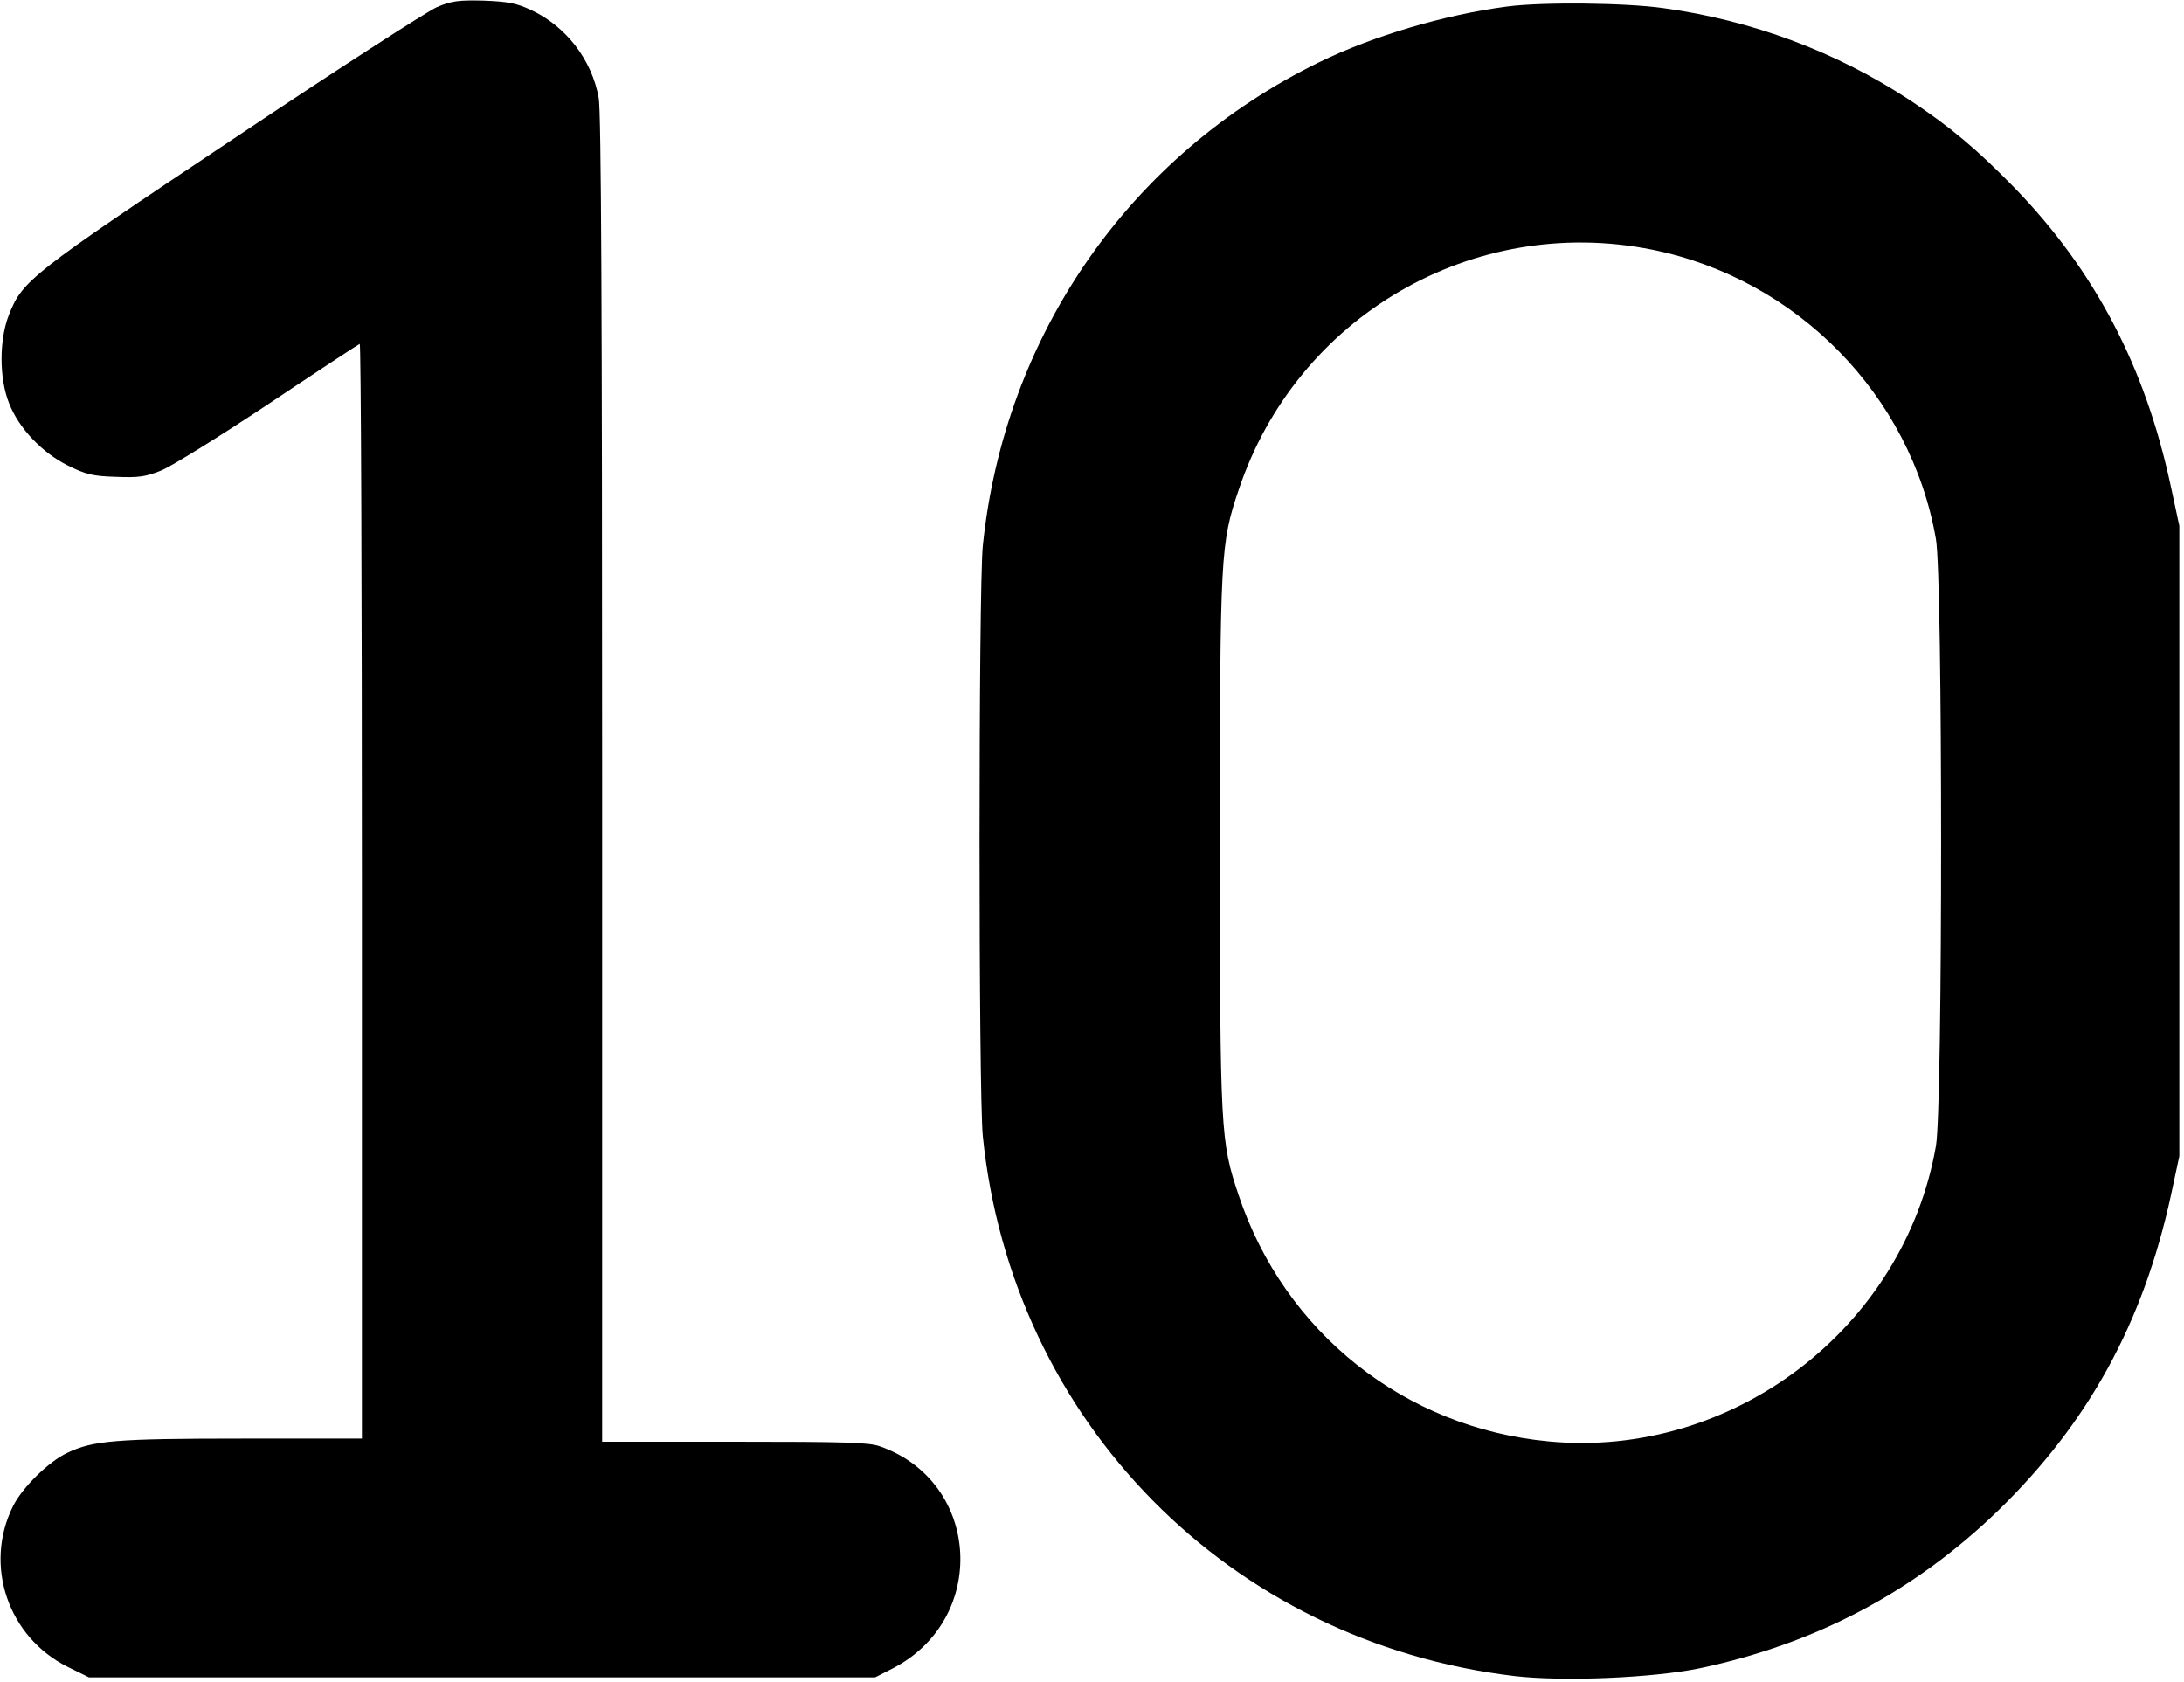
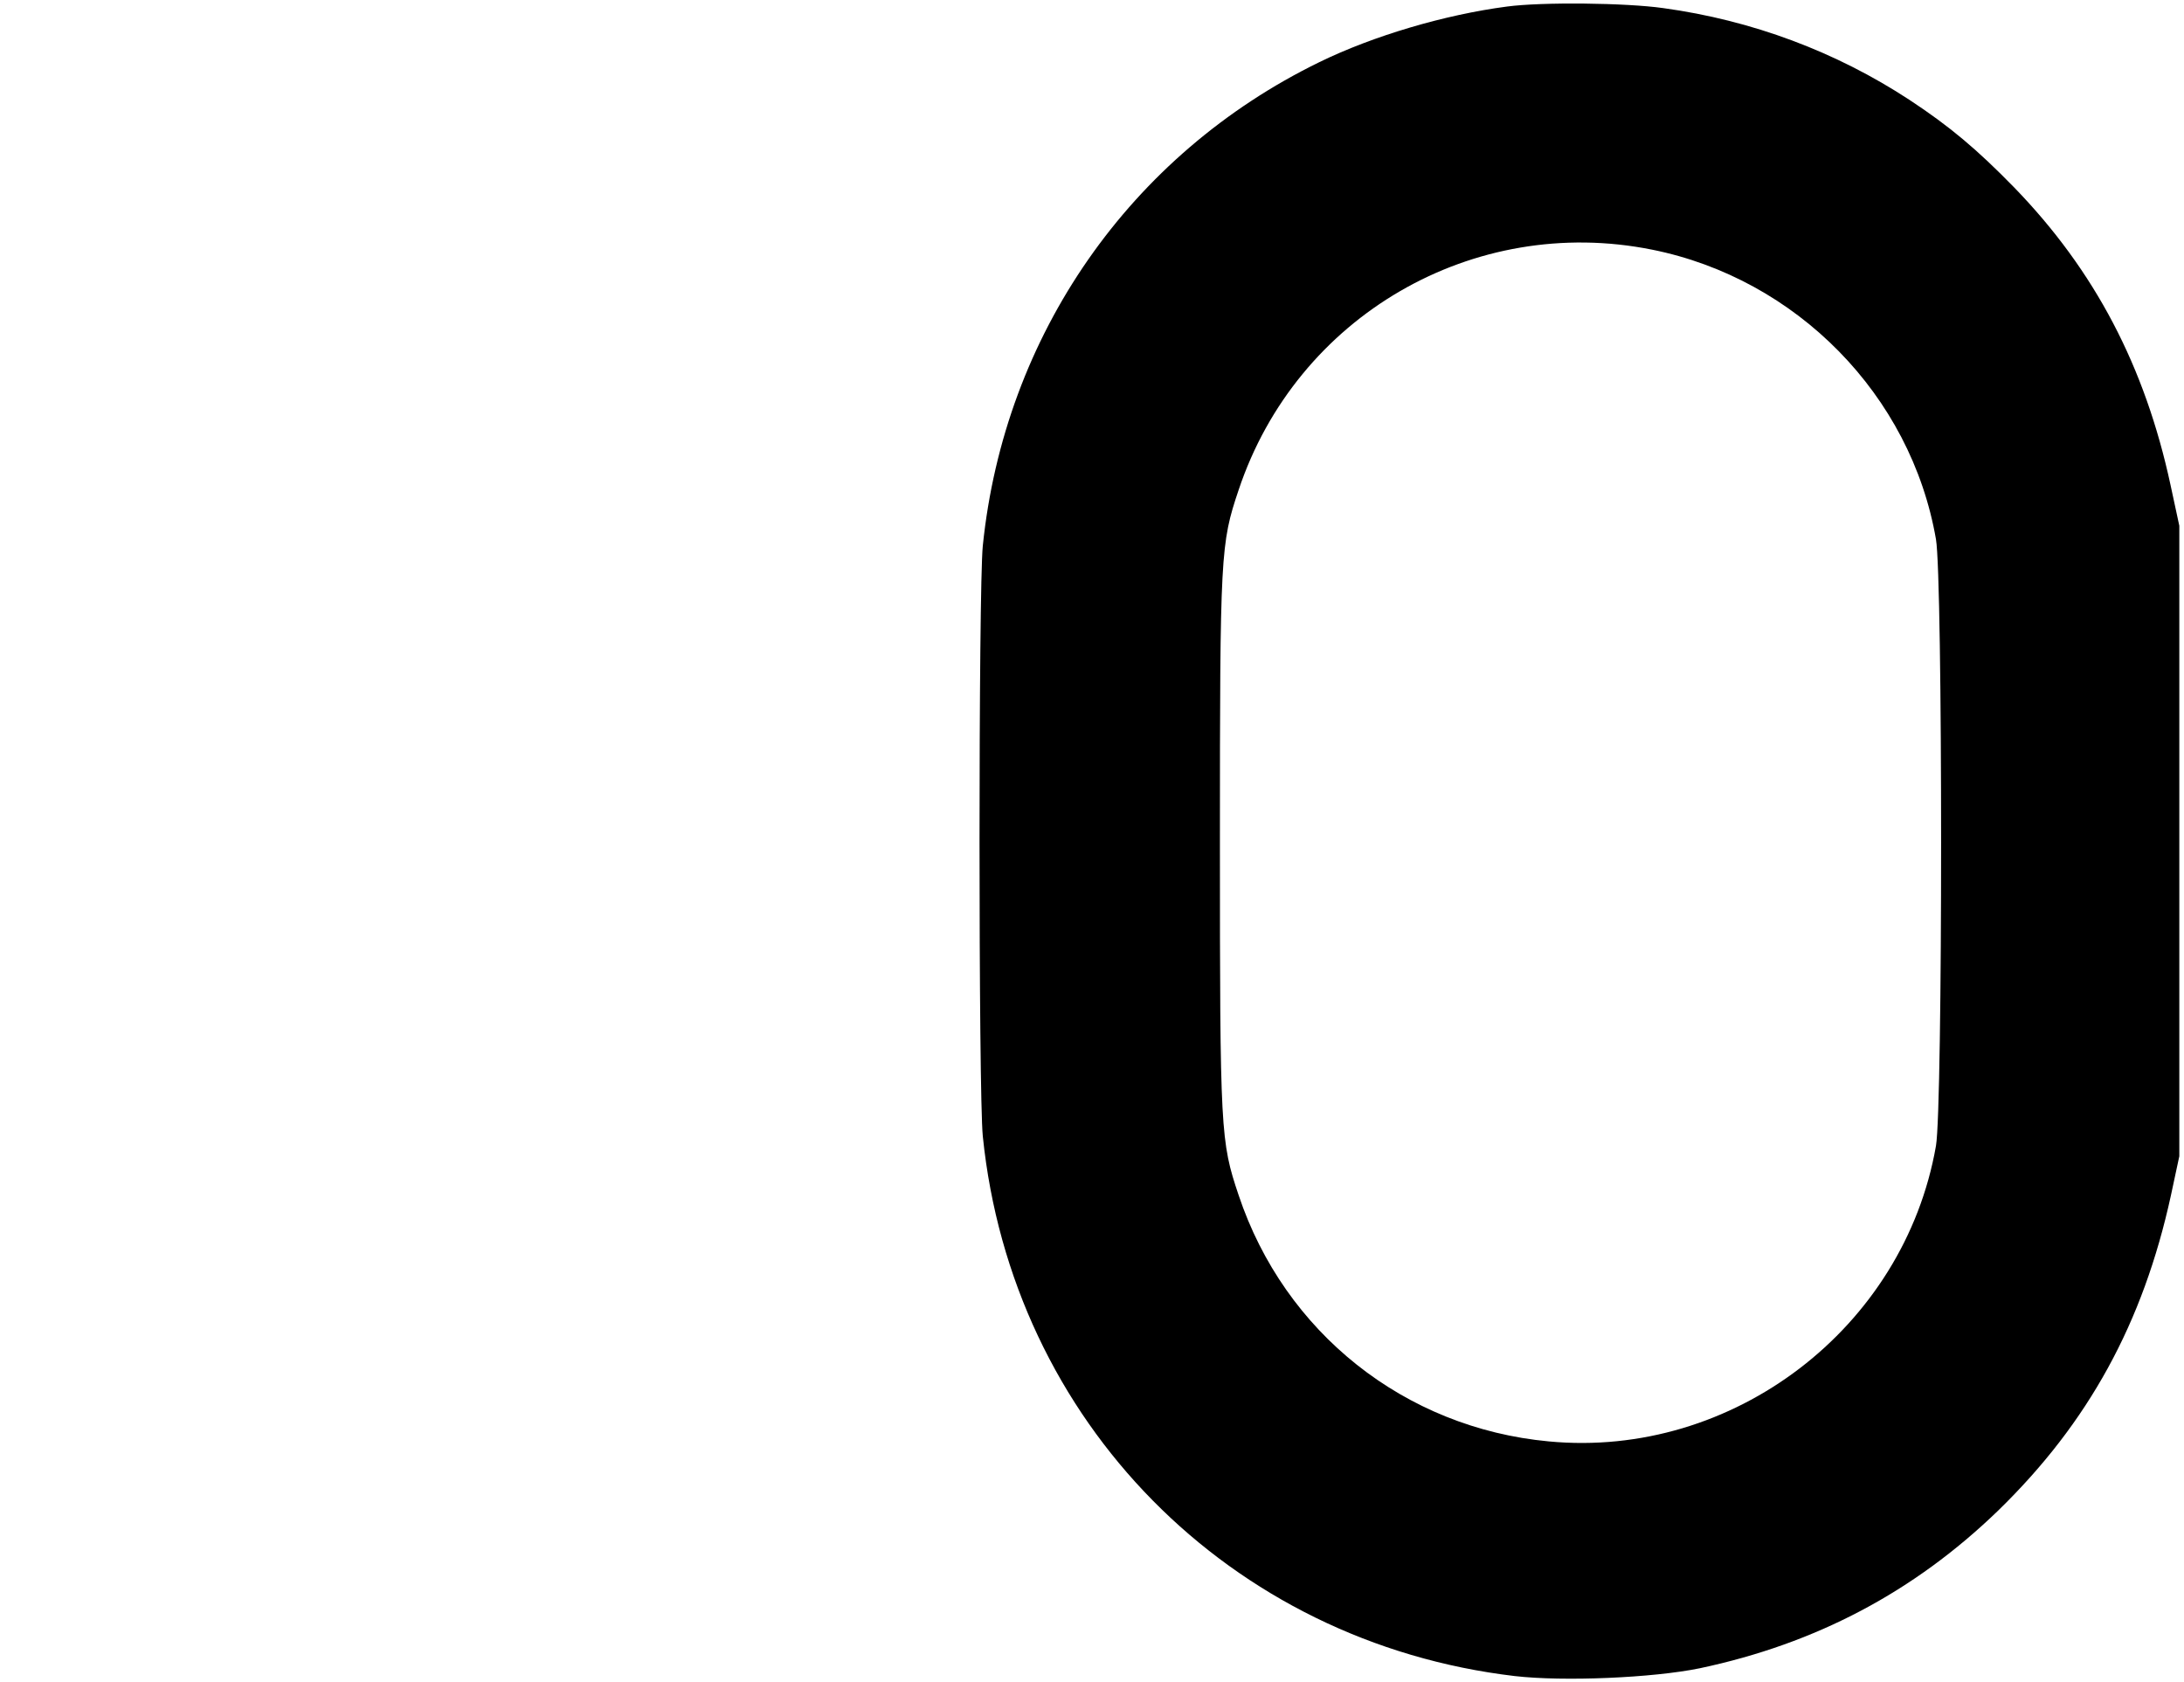
<svg xmlns="http://www.w3.org/2000/svg" width="700pt" height="539pt" viewBox="0 0 700 539" preserveAspectRatio="xMidYMid meet">
  <g transform="translate(0,539) scale(0.1,-0.1)" fill="#000000" stroke="none">
-     <path d="M1400 5367 c-30 -13 -325 -203 -655 -424 -645 -430 -673 -452 -716 -561 -32 -80 -32 -204 0 -284 31 -80 106 -159 189 -200 56 -28 80 -34 153 -36 73 -3 95 0 145 20 33 13 187 109 344 213 157 105 288 191 293 193 4 2 7 -786 7 -1752 l0 -1756 -382 0 c-407 0 -480 -6 -563 -46 -58 -27 -143 -110 -173 -170 -95 -190 -16 -421 176 -516 l67 -33 1260 0 1260 0 55 28 c309 158 284 598 -39 712 -36 13 -113 15 -467 15 l-424 0 0 2123 c0 1486 -3 2141 -11 2183 -22 123 -105 230 -217 282 -47 22 -74 27 -152 30 -81 2 -103 -1 -150 -21z" />
    <path d="M4830 5369 c-199 -26 -429 -94 -601 -178 -607 -296 -1010 -875 -1079 -1550 -14 -139 -14 -1753 0 -1892 93 -914 791 -1622 1705 -1730 157 -18 442 -6 593 25 373 79 687 245 956 505 290 282 465 602 554 1010 l27 126 0 1010 0 1010 -28 130 c-82 381 -243 688 -501 954 -120 123 -207 196 -336 281 -235 154 -504 255 -789 294 -120 17 -388 20 -501 5z m465 -779 c463 -93 830 -466 910 -928 22 -126 22 -1818 0 -1944 -102 -584 -651 -1003 -1241 -947 -462 43 -847 349 -994 789 -58 172 -60 203 -60 1130 0 927 2 958 60 1130 186 557 752 885 1325 770z" />
  </g>
</svg>